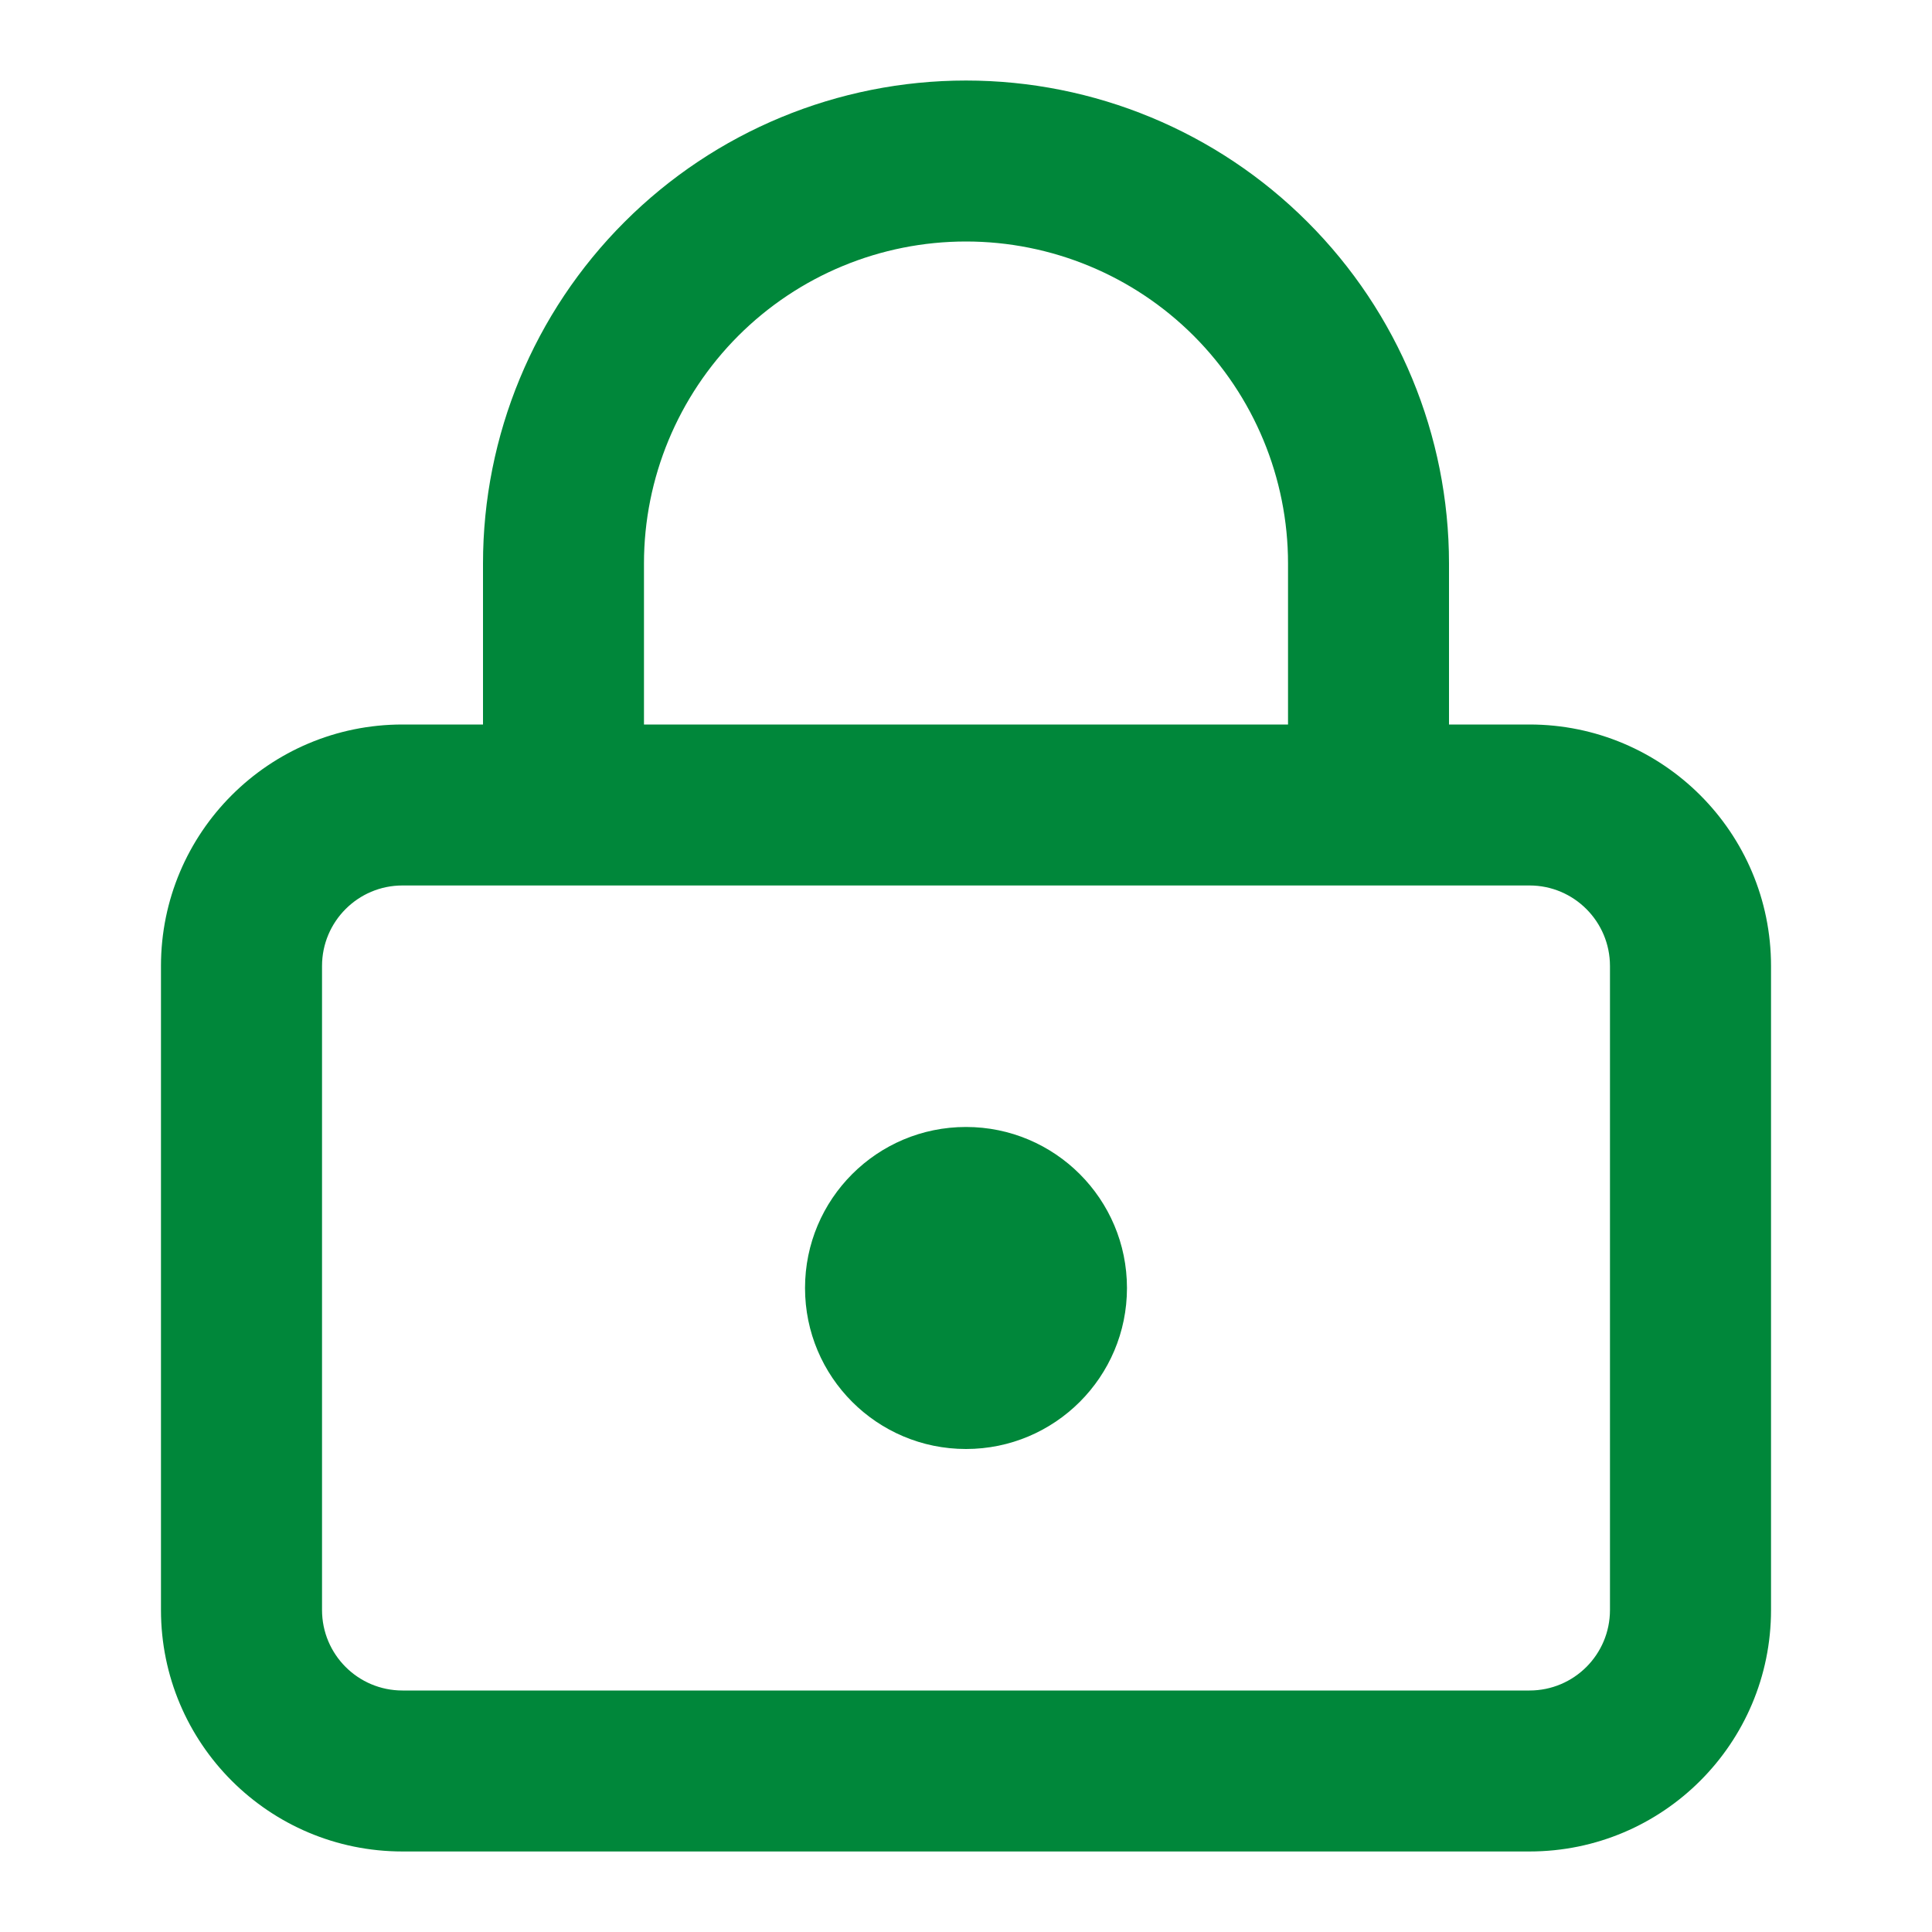
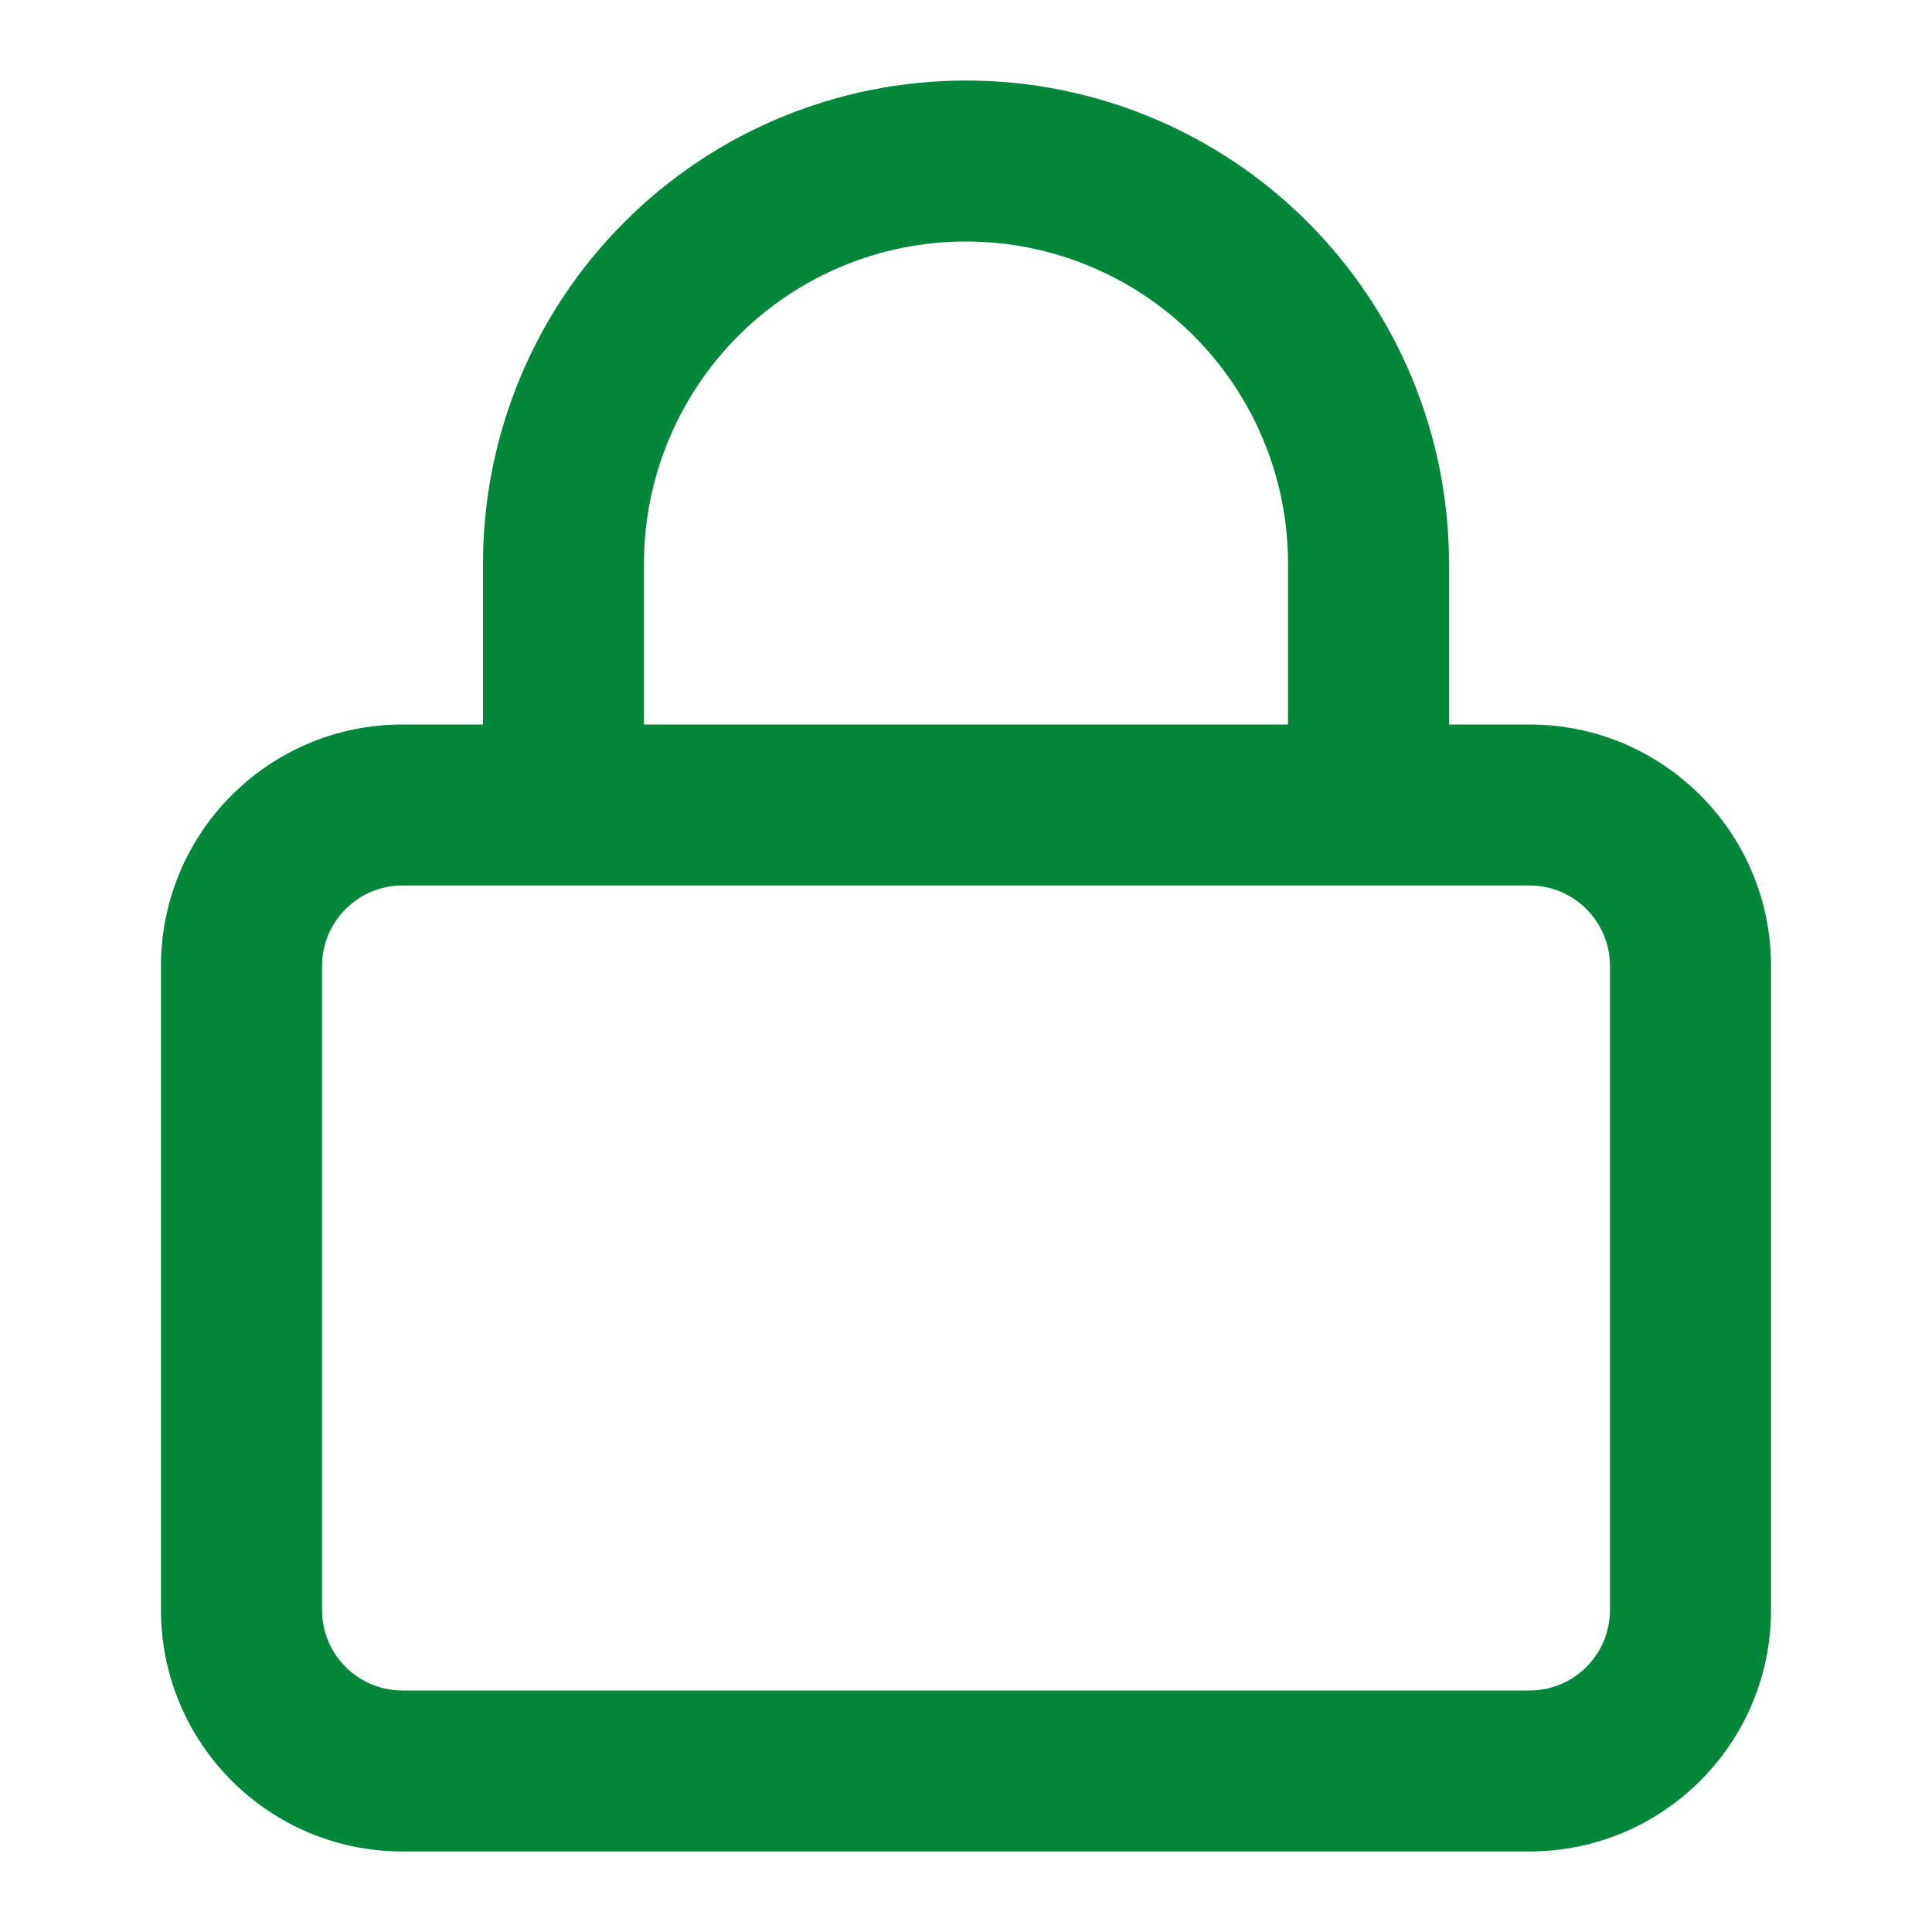
<svg xmlns="http://www.w3.org/2000/svg" width="22" height="22" viewBox="0 0 22 22" fill="none">
-   <path d="M9.167 14.667C9.167 13.654 9.987 12.833 11 12.833C12.012 12.833 12.833 13.654 12.833 14.667C12.833 15.679 12.012 16.5 11 16.5C9.987 16.5 9.167 15.679 9.167 14.667Z" fill="#00873A" />
  <path fill-rule="evenodd" clip-rule="evenodd" d="M5.5 8.25V6.417C5.5 4.958 6.079 3.559 7.111 2.528C8.142 1.496 9.541 0.917 11 0.917C12.459 0.917 13.858 1.496 14.889 2.528C15.921 3.559 16.5 4.958 16.5 6.417V8.25H17.417C18.935 8.25 20.167 9.481 20.167 11V18.333C20.167 19.852 18.935 21.083 17.417 21.083H4.583C3.064 21.083 1.833 19.852 1.833 18.333V11C1.833 9.481 3.064 8.25 4.583 8.25H5.5ZM8.407 3.824C9.095 3.136 10.027 2.75 11 2.75C11.972 2.75 12.905 3.136 13.593 3.824C14.28 4.512 14.667 5.444 14.667 6.417V8.25H7.333V6.417C7.333 5.444 7.72 4.512 8.407 3.824ZM17.417 10.083C17.923 10.083 18.333 10.494 18.333 11V18.333C18.333 18.84 17.923 19.25 17.417 19.25H4.583C4.077 19.25 3.667 18.84 3.667 18.333V11C3.667 10.494 4.077 10.083 4.583 10.083H17.417Z" fill="#00873A" />
</svg>